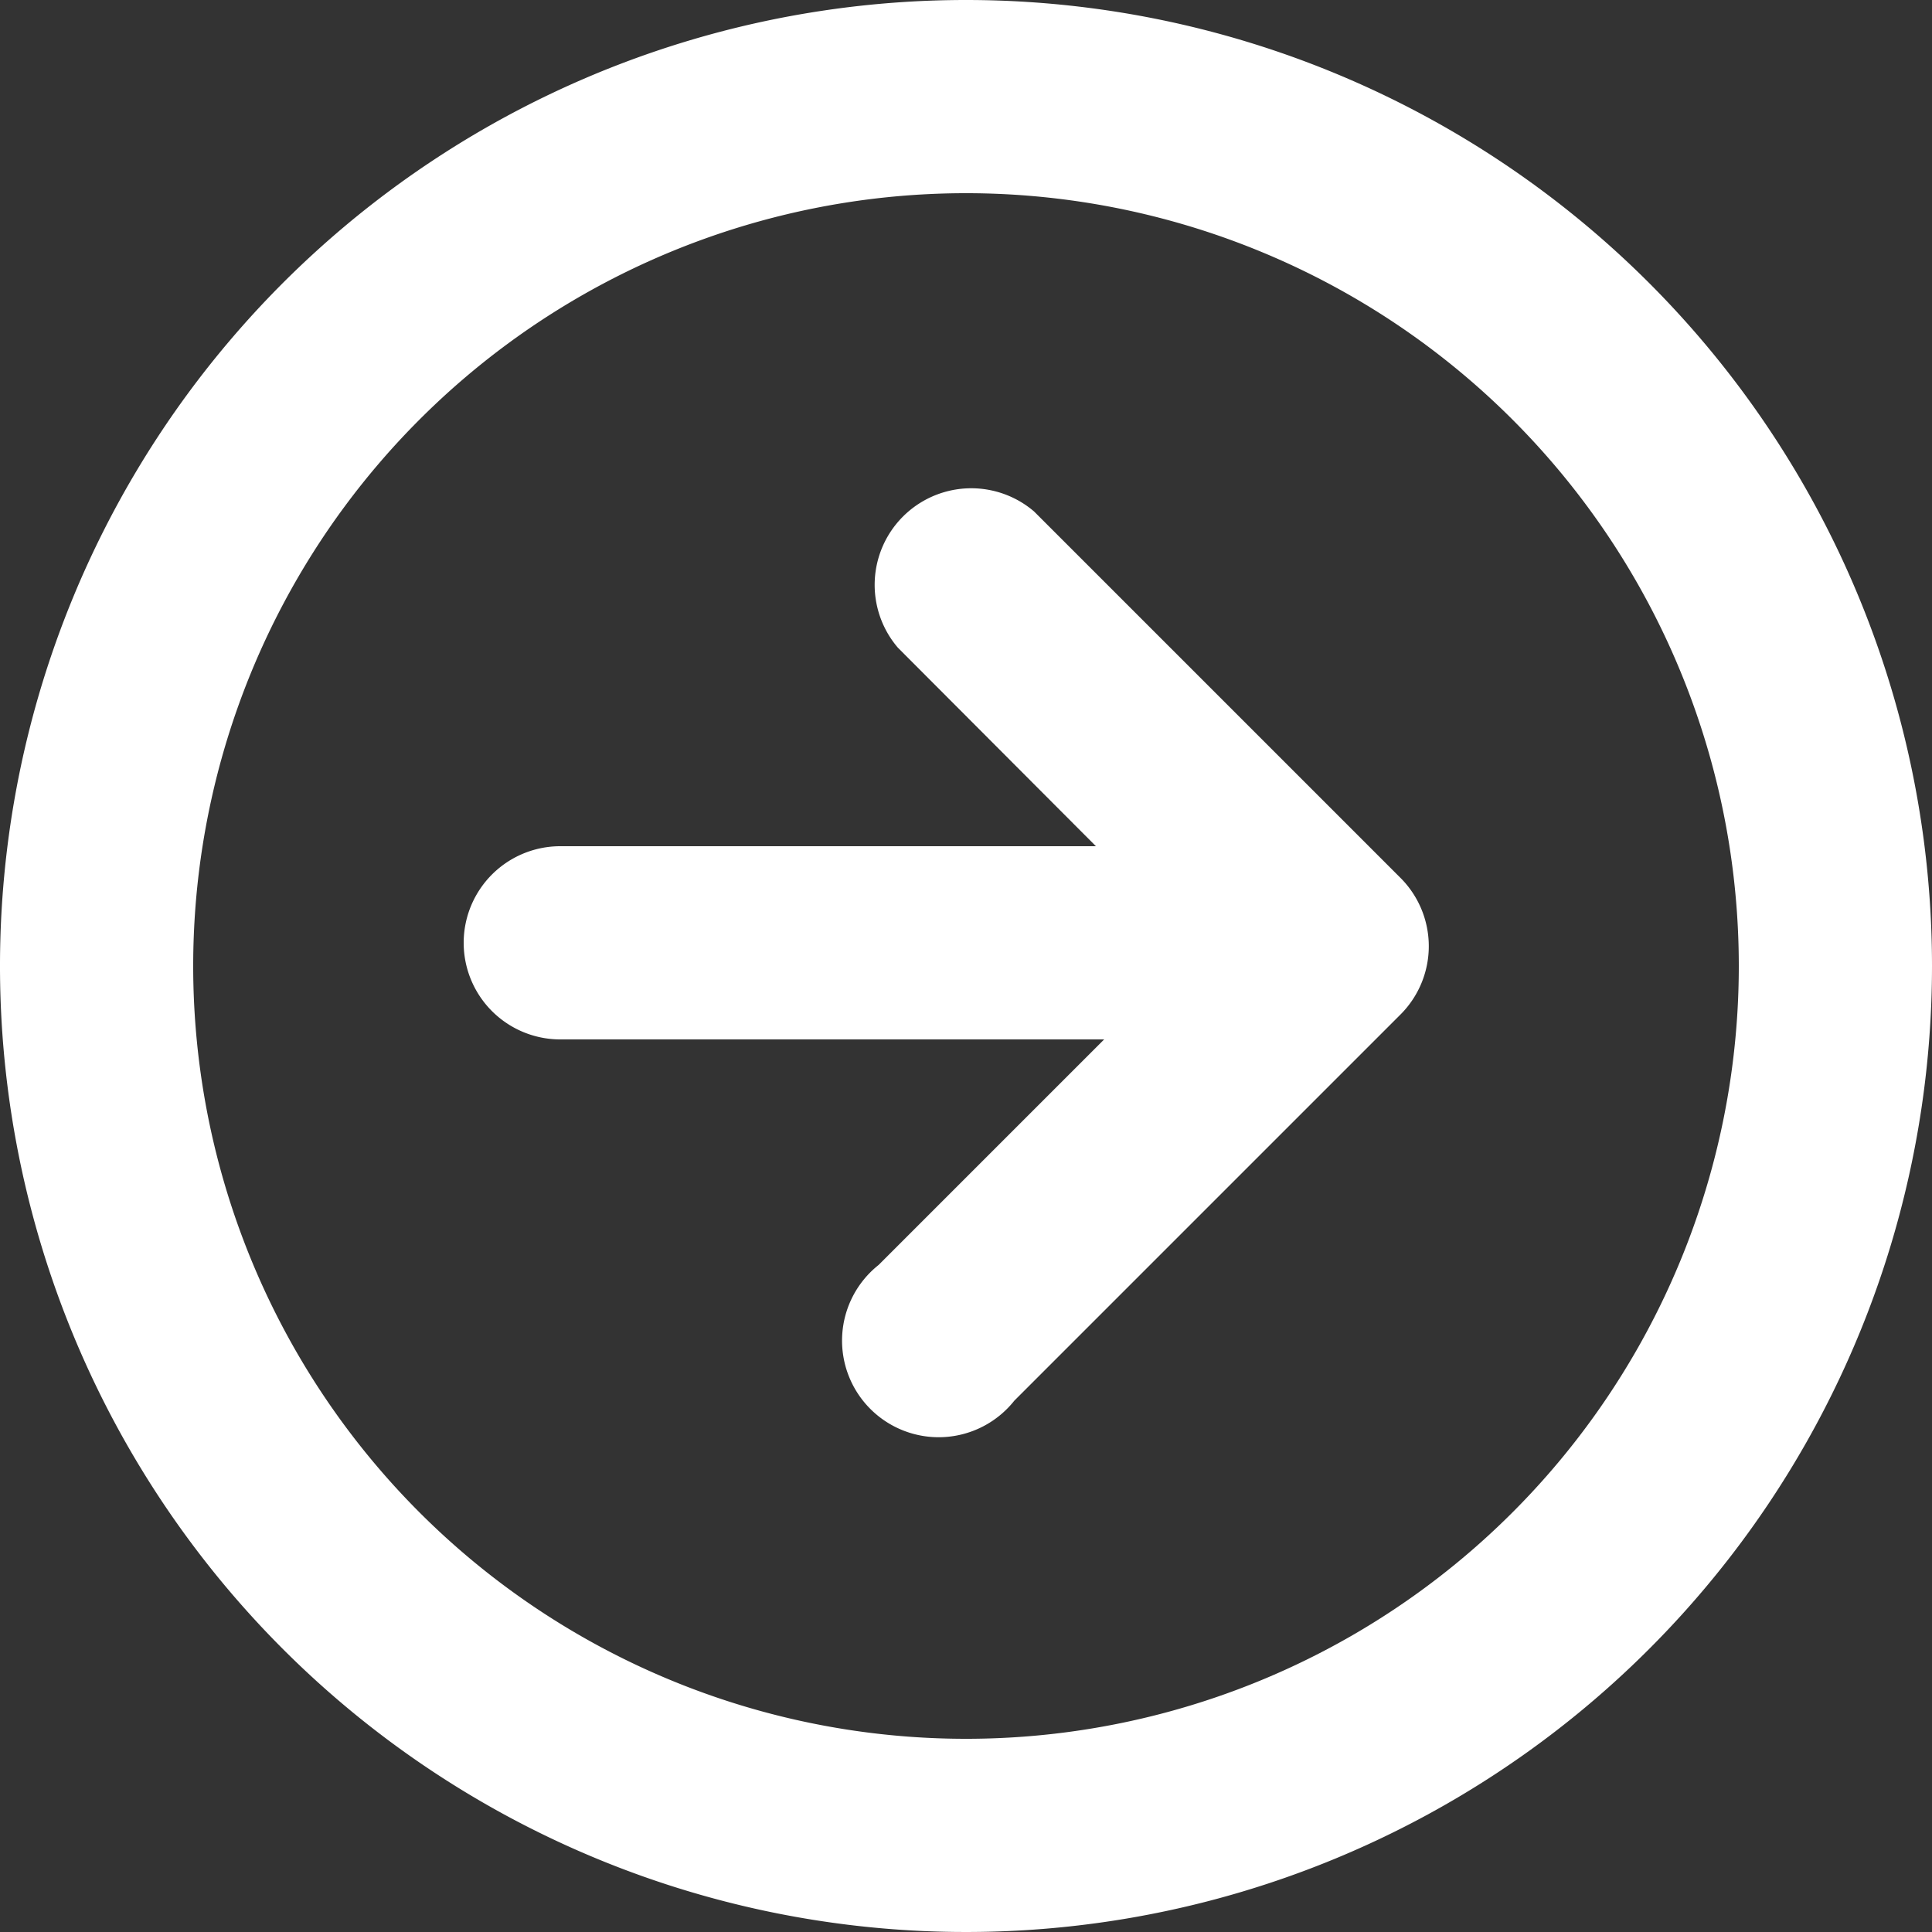
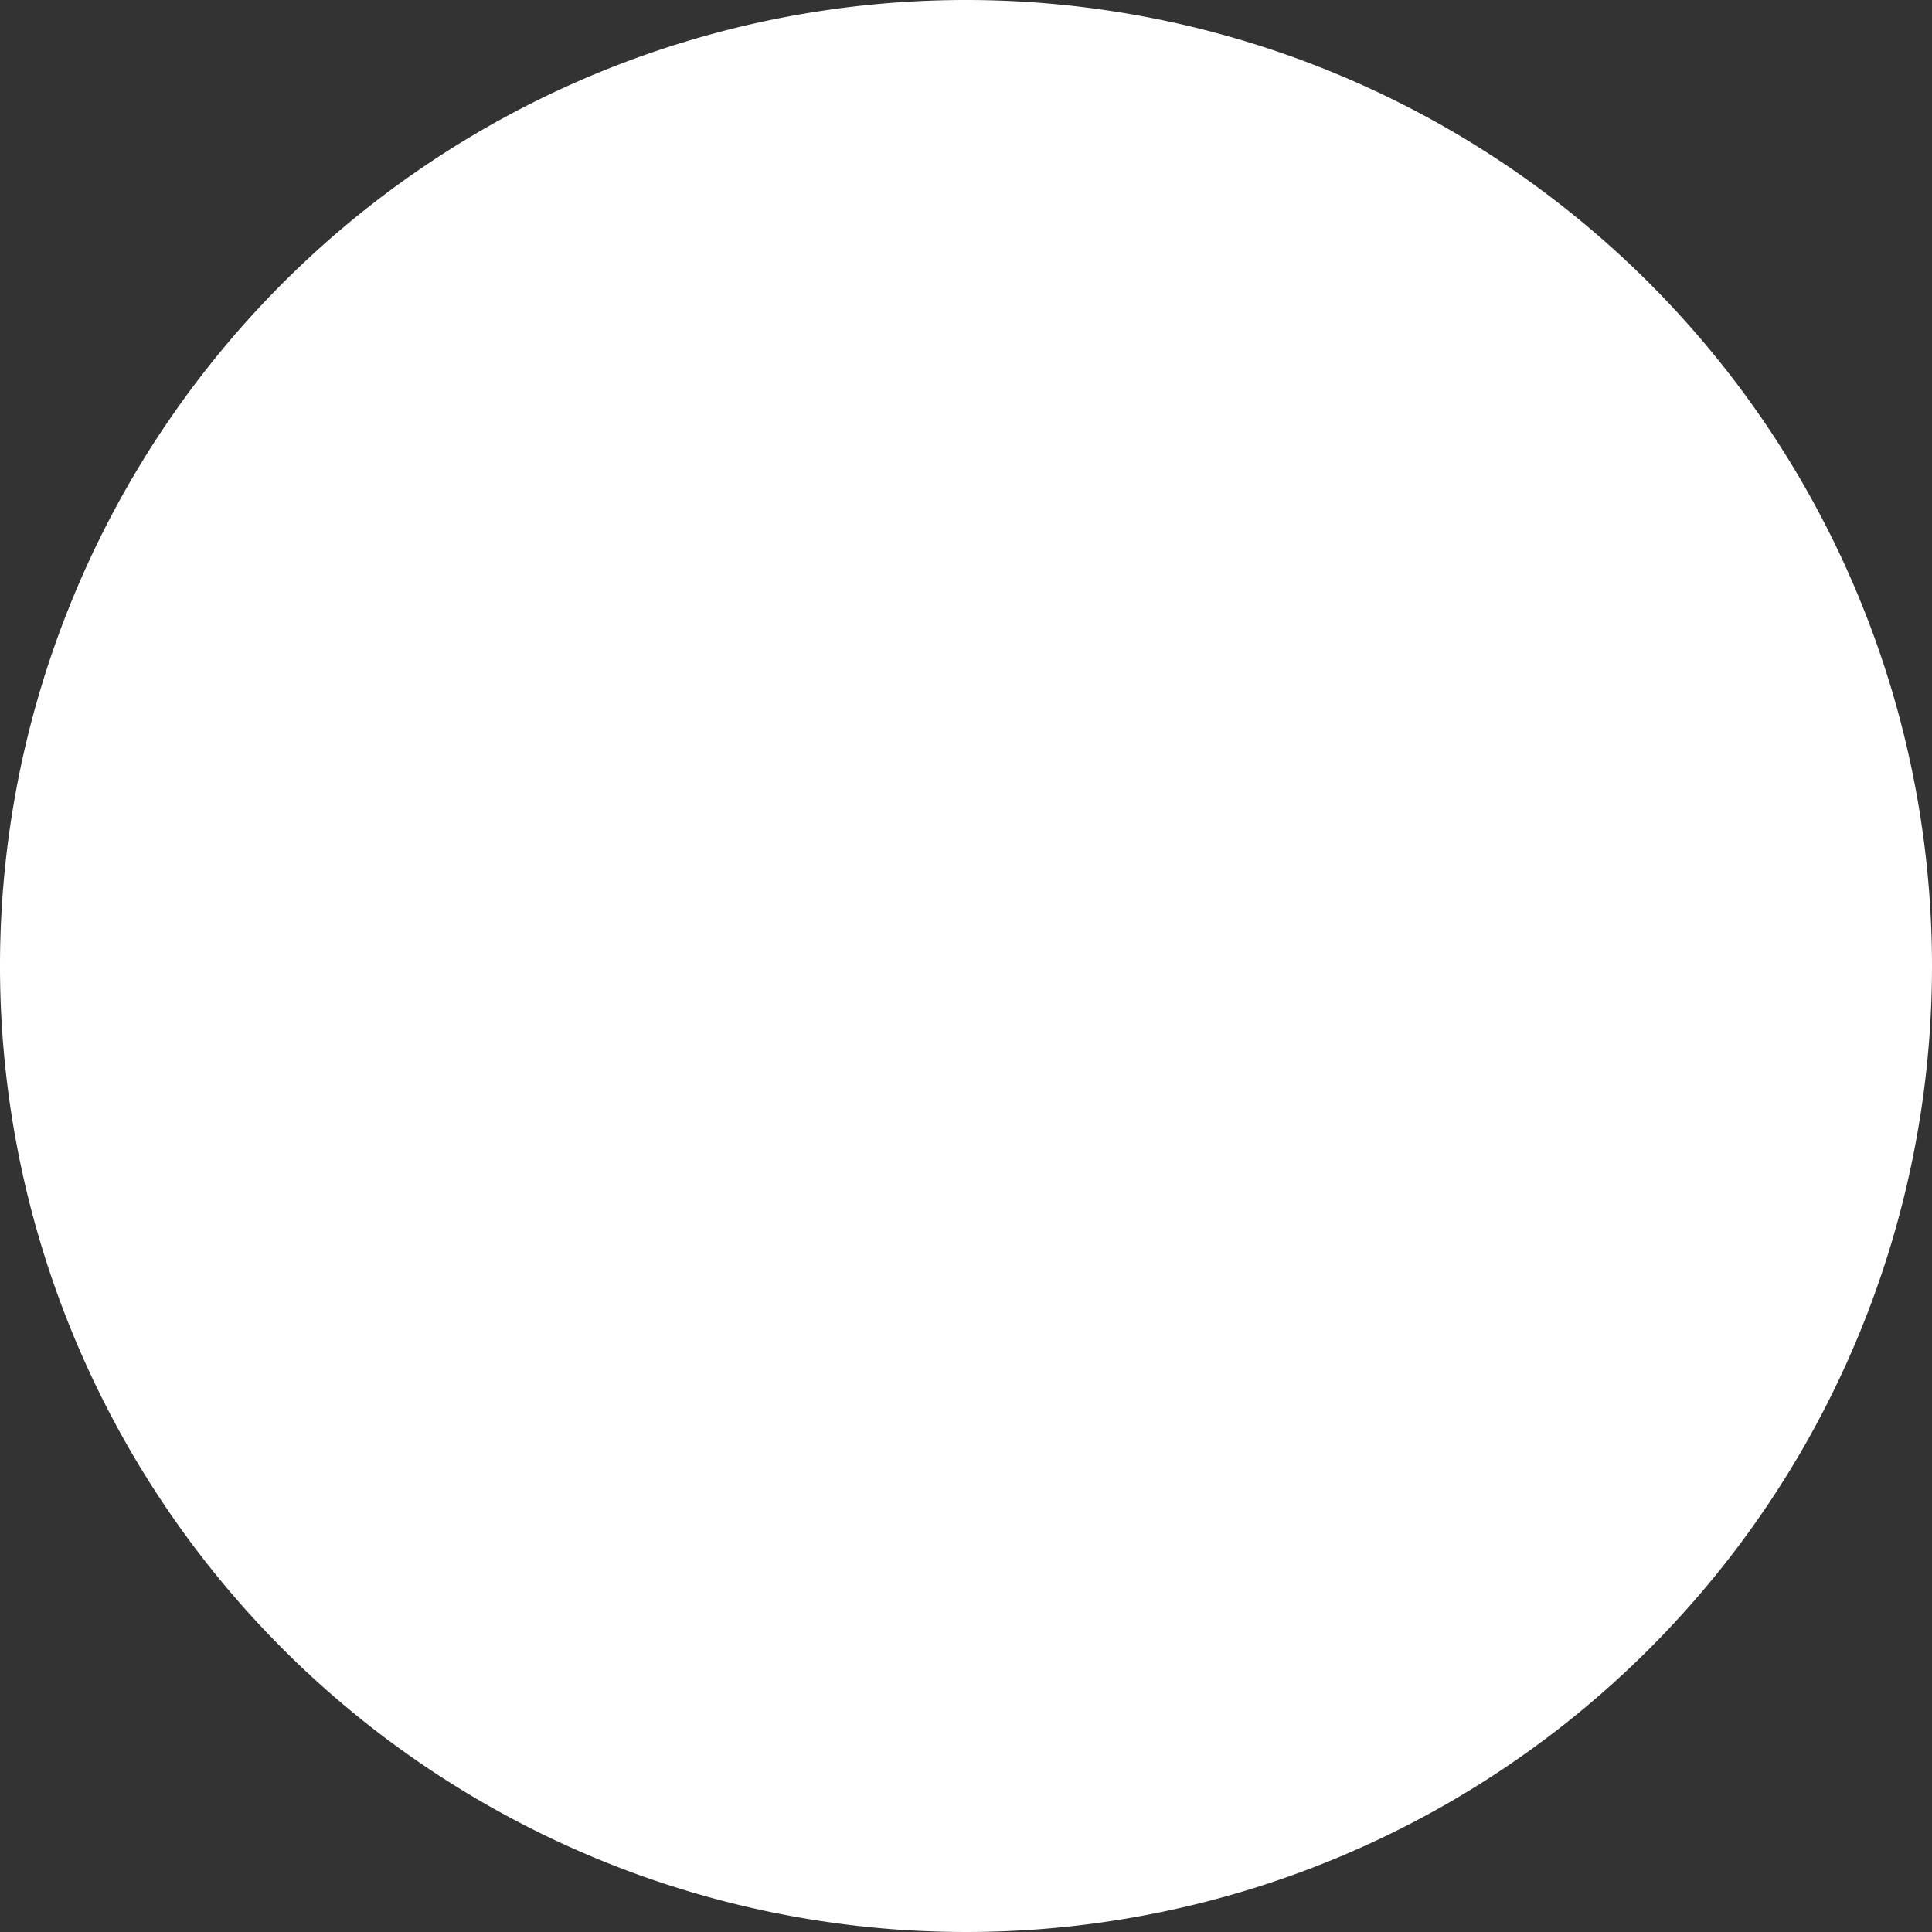
<svg xmlns="http://www.w3.org/2000/svg" viewBox="0 0 40 40">
  <rect x="0" y="0" width="40" height="40" fill="#333333" stroke="none" />
  <defs>
    <style>.a{fill:#fff;}</style>
  </defs>
  <title>icon-pfeil-rechts</title>
-   <path class="a" d="M20,0A20,20,0,1,0,40,20,20,20,0,0,0,20,0Zm0,36A16,16,0,1,1,36,20,16,16,0,0,1,20,36Z" />
-   <path class="a" d="M21.41,10.59a2,2,0,0,0-2.82,2.82l4.1,4.11H11.6a2,2,0,1,0,0,4H22.86l-4.67,4.67A2,2,0,1,0,21,29l8-8a2,2,0,0,0,0-2.82Z" />
+   <path class="a" d="M20,0A20,20,0,1,0,40,20,20,20,0,0,0,20,0Zm0,36Z" />
</svg>